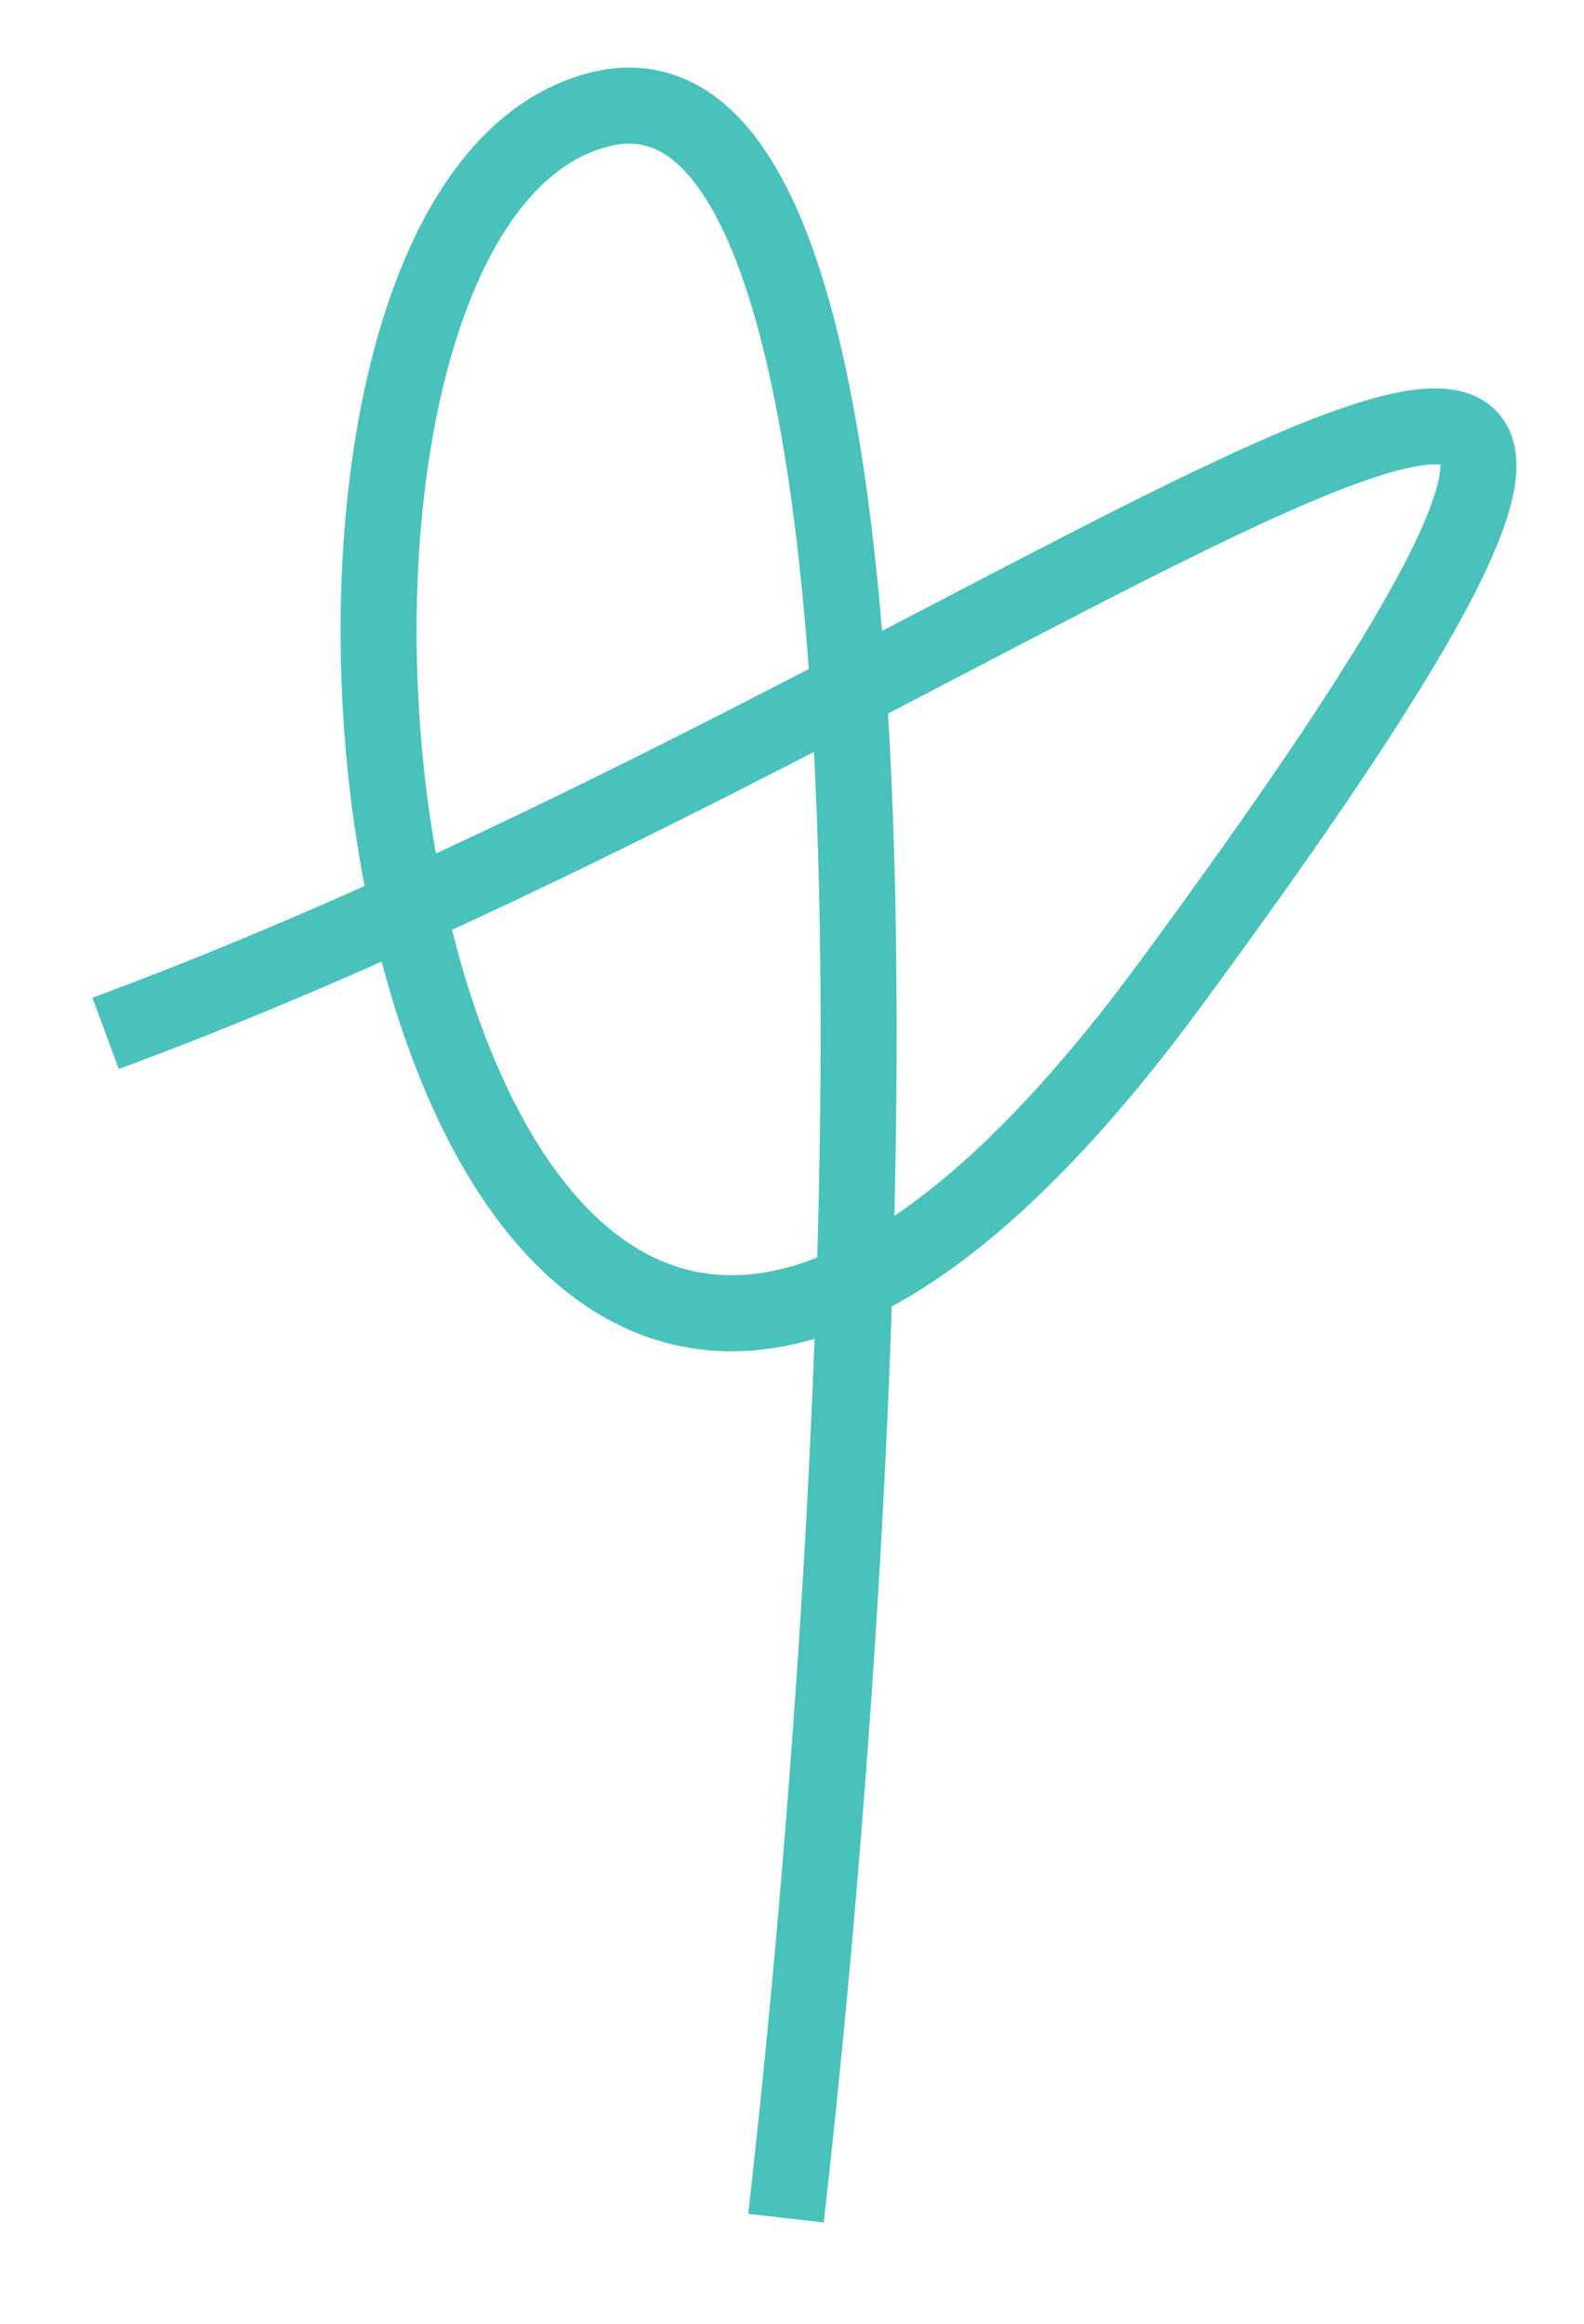
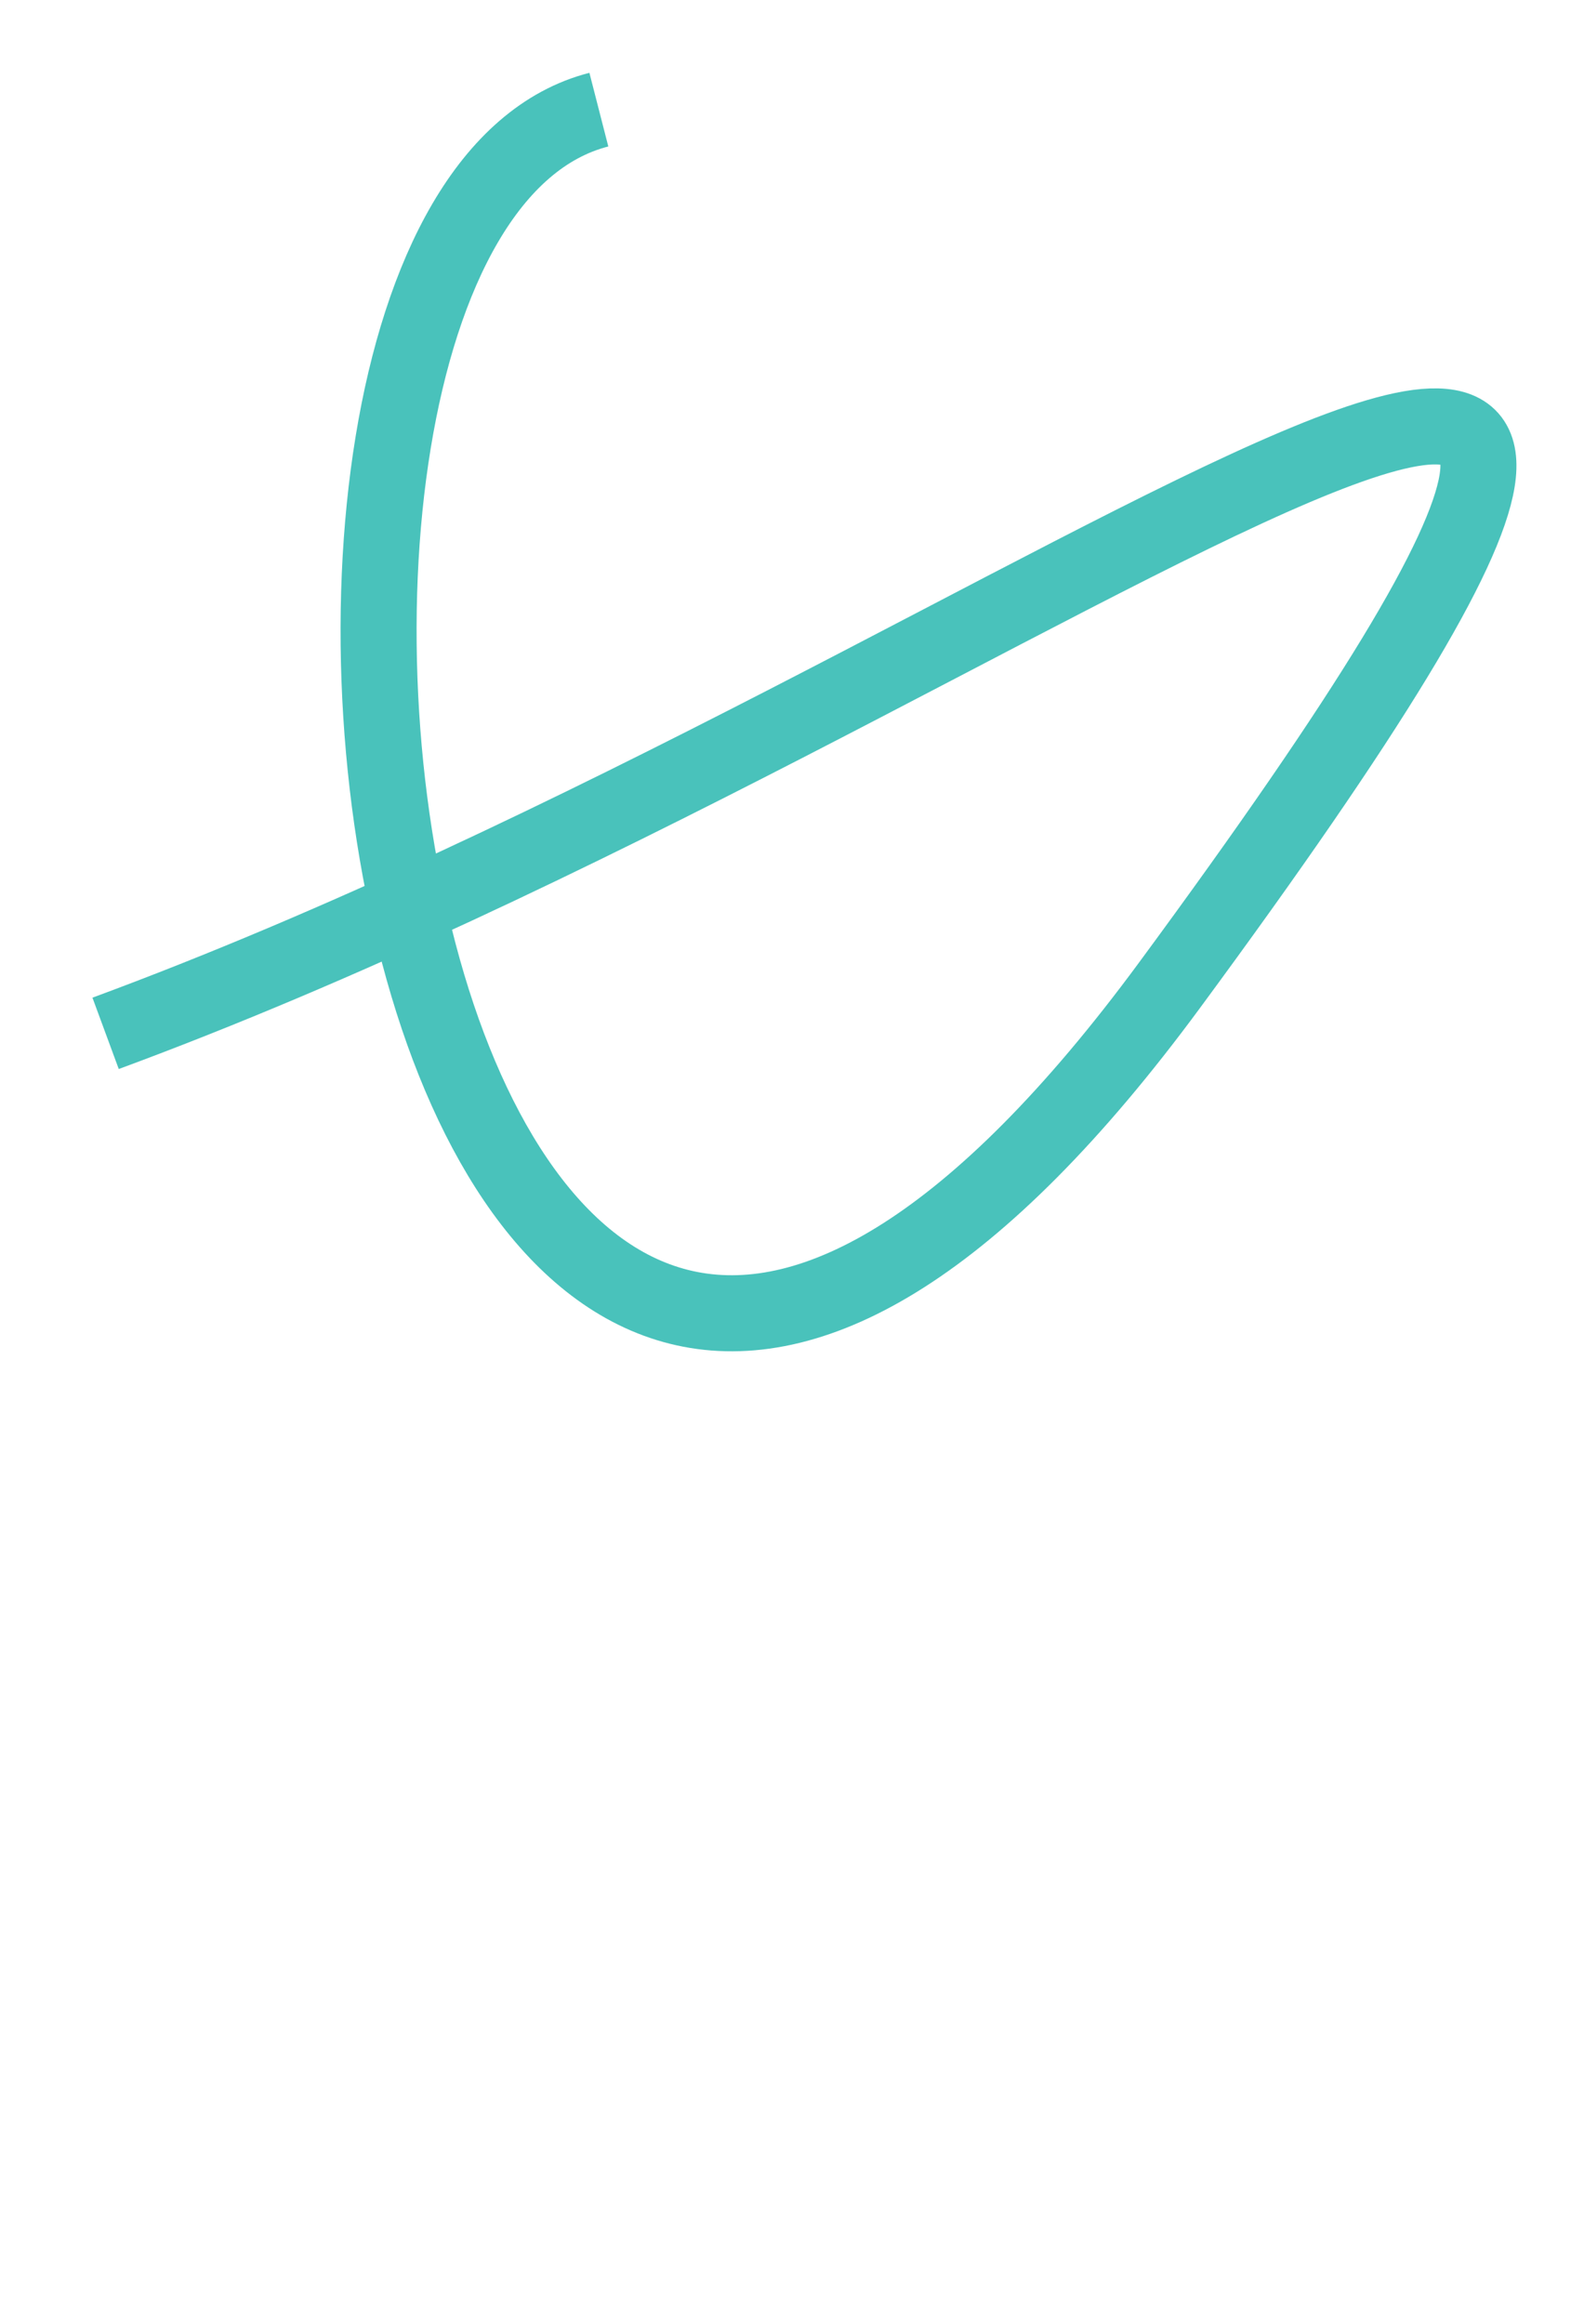
<svg xmlns="http://www.w3.org/2000/svg" width="15" height="22" viewBox="0 0 15 22" fill="none">
-   <path d="M1 9.783C9.956 6.48 18.726 -1.058 11.074 9.329C3.717 19.315 1.505 2.107 5.671 1.038C9.005 0.183 8.242 13.99 7.443 21" stroke="#49C2BB" stroke-width="0.72" stroke-linejoin="round" />
+   <path d="M1 9.783C9.956 6.48 18.726 -1.058 11.074 9.329C3.717 19.315 1.505 2.107 5.671 1.038" stroke="#49C2BB" stroke-width="0.72" stroke-linejoin="round" />
</svg>